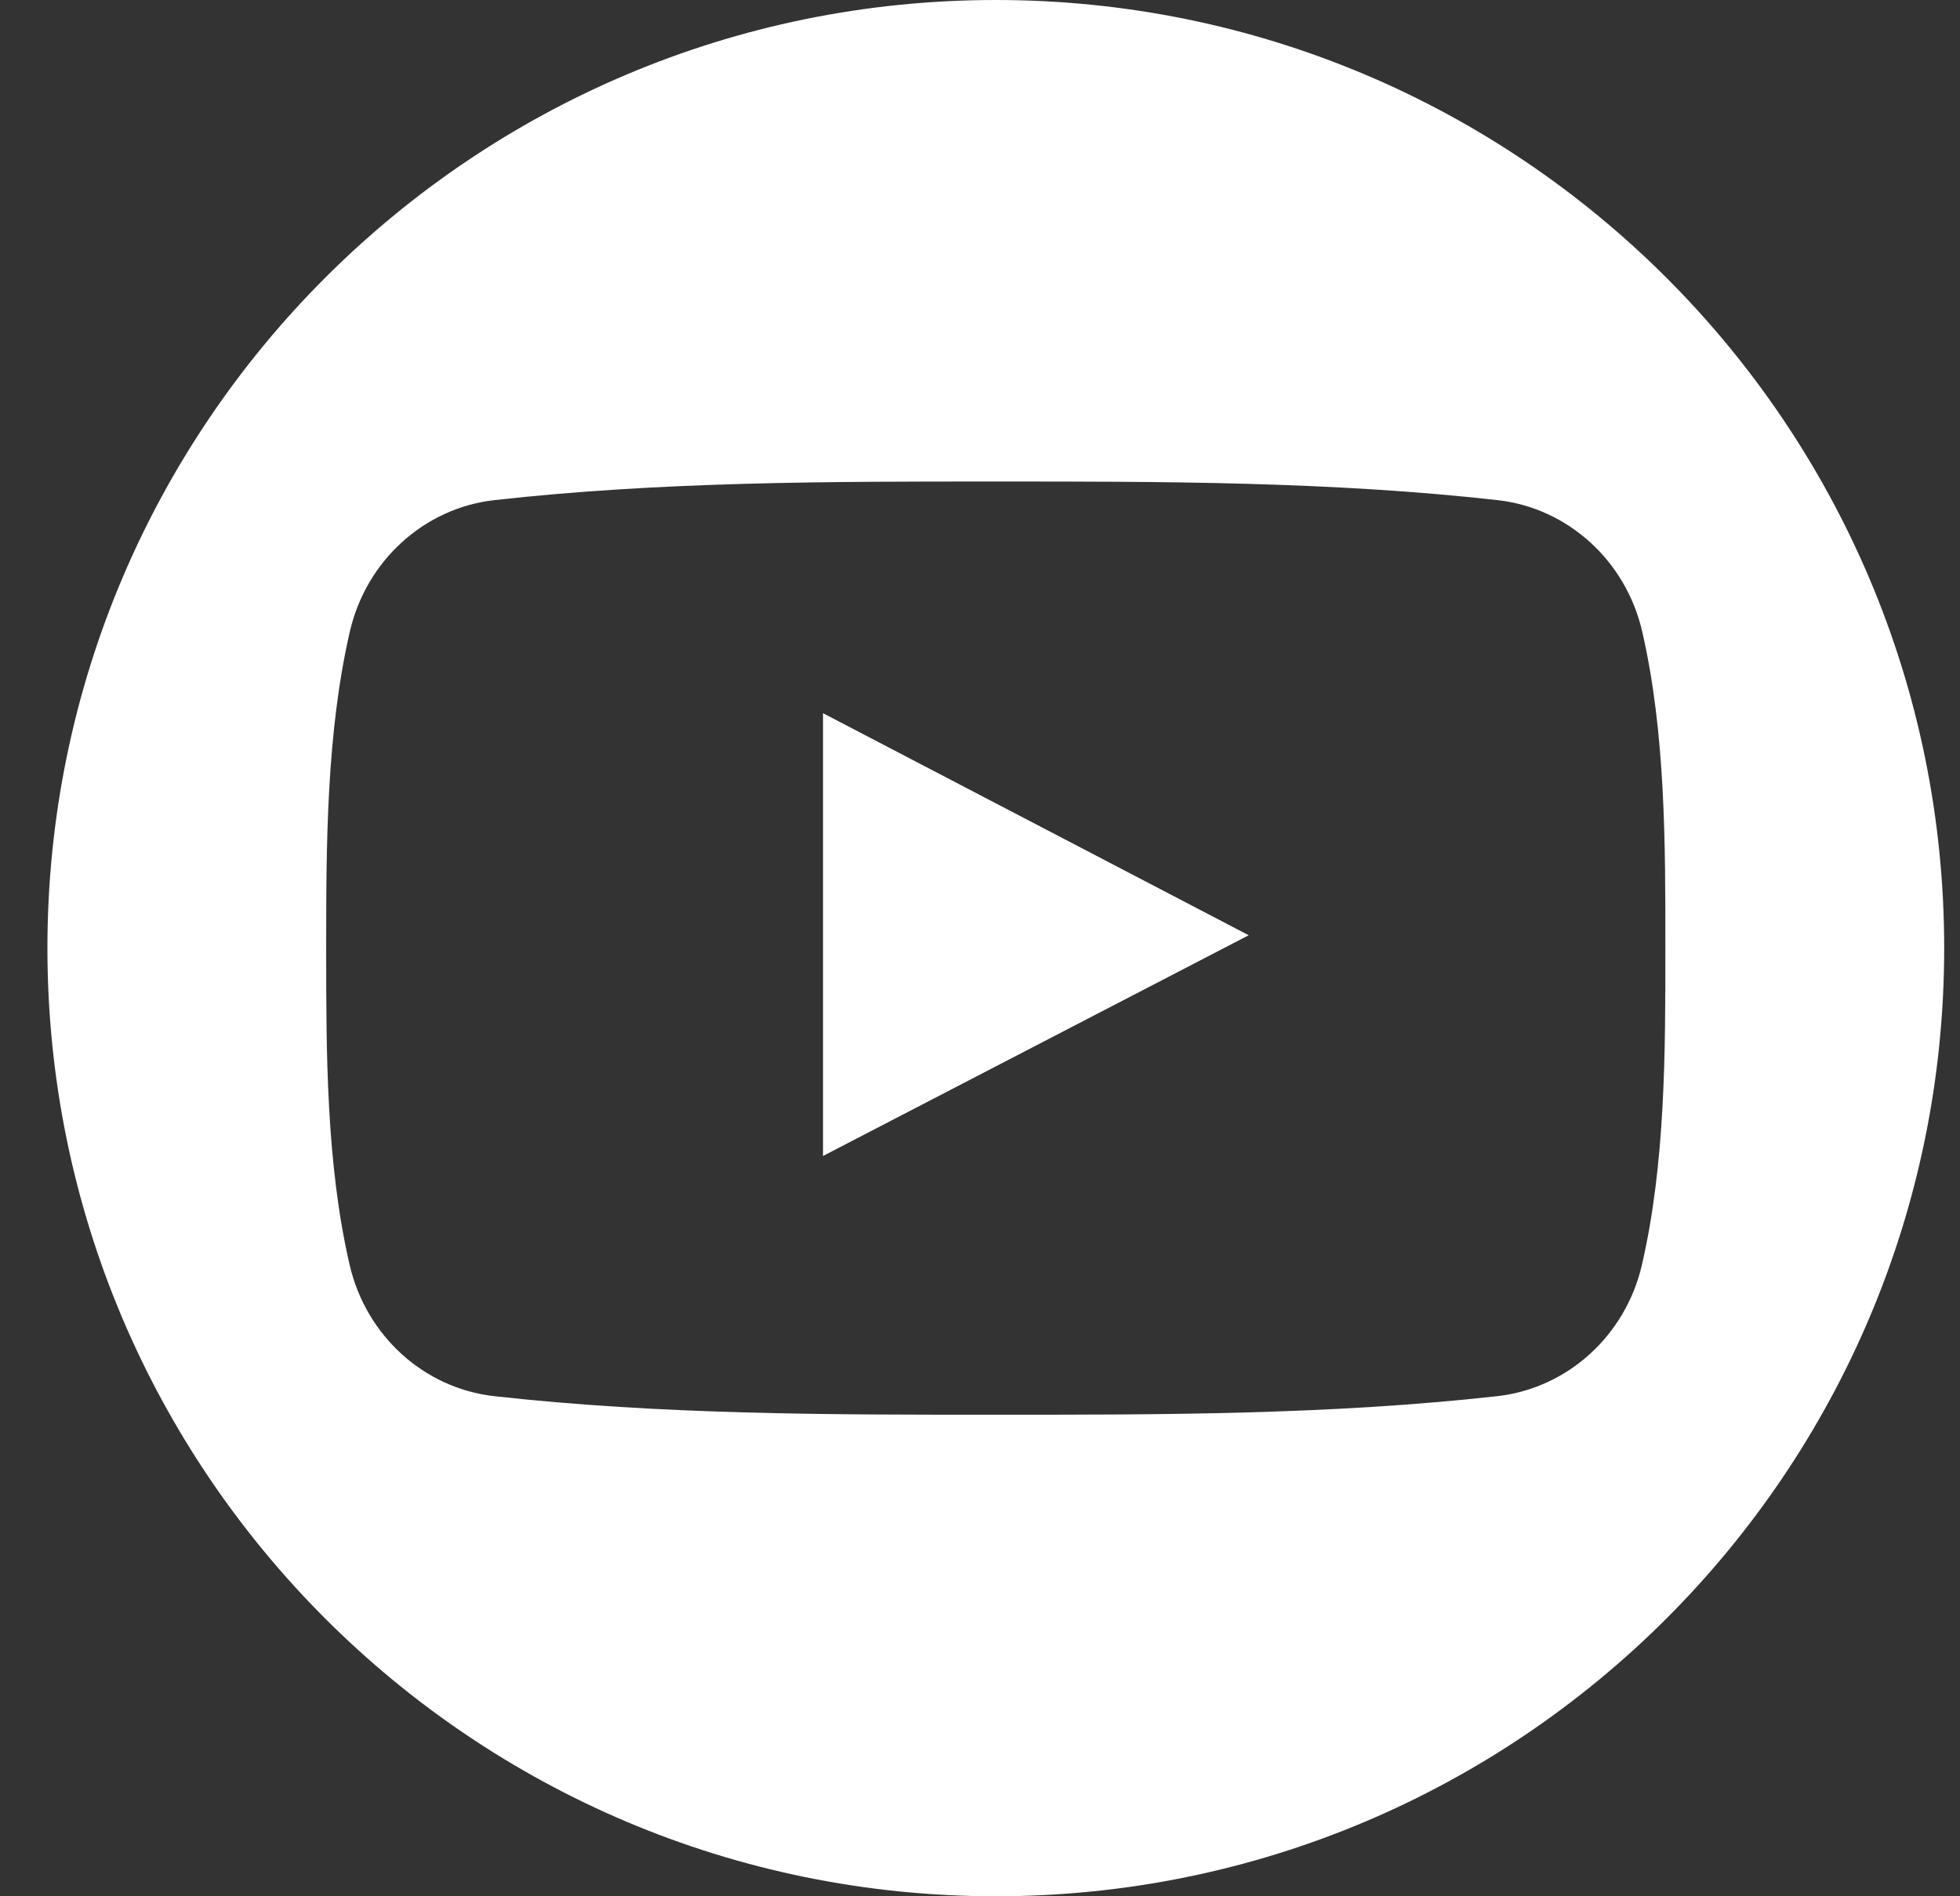
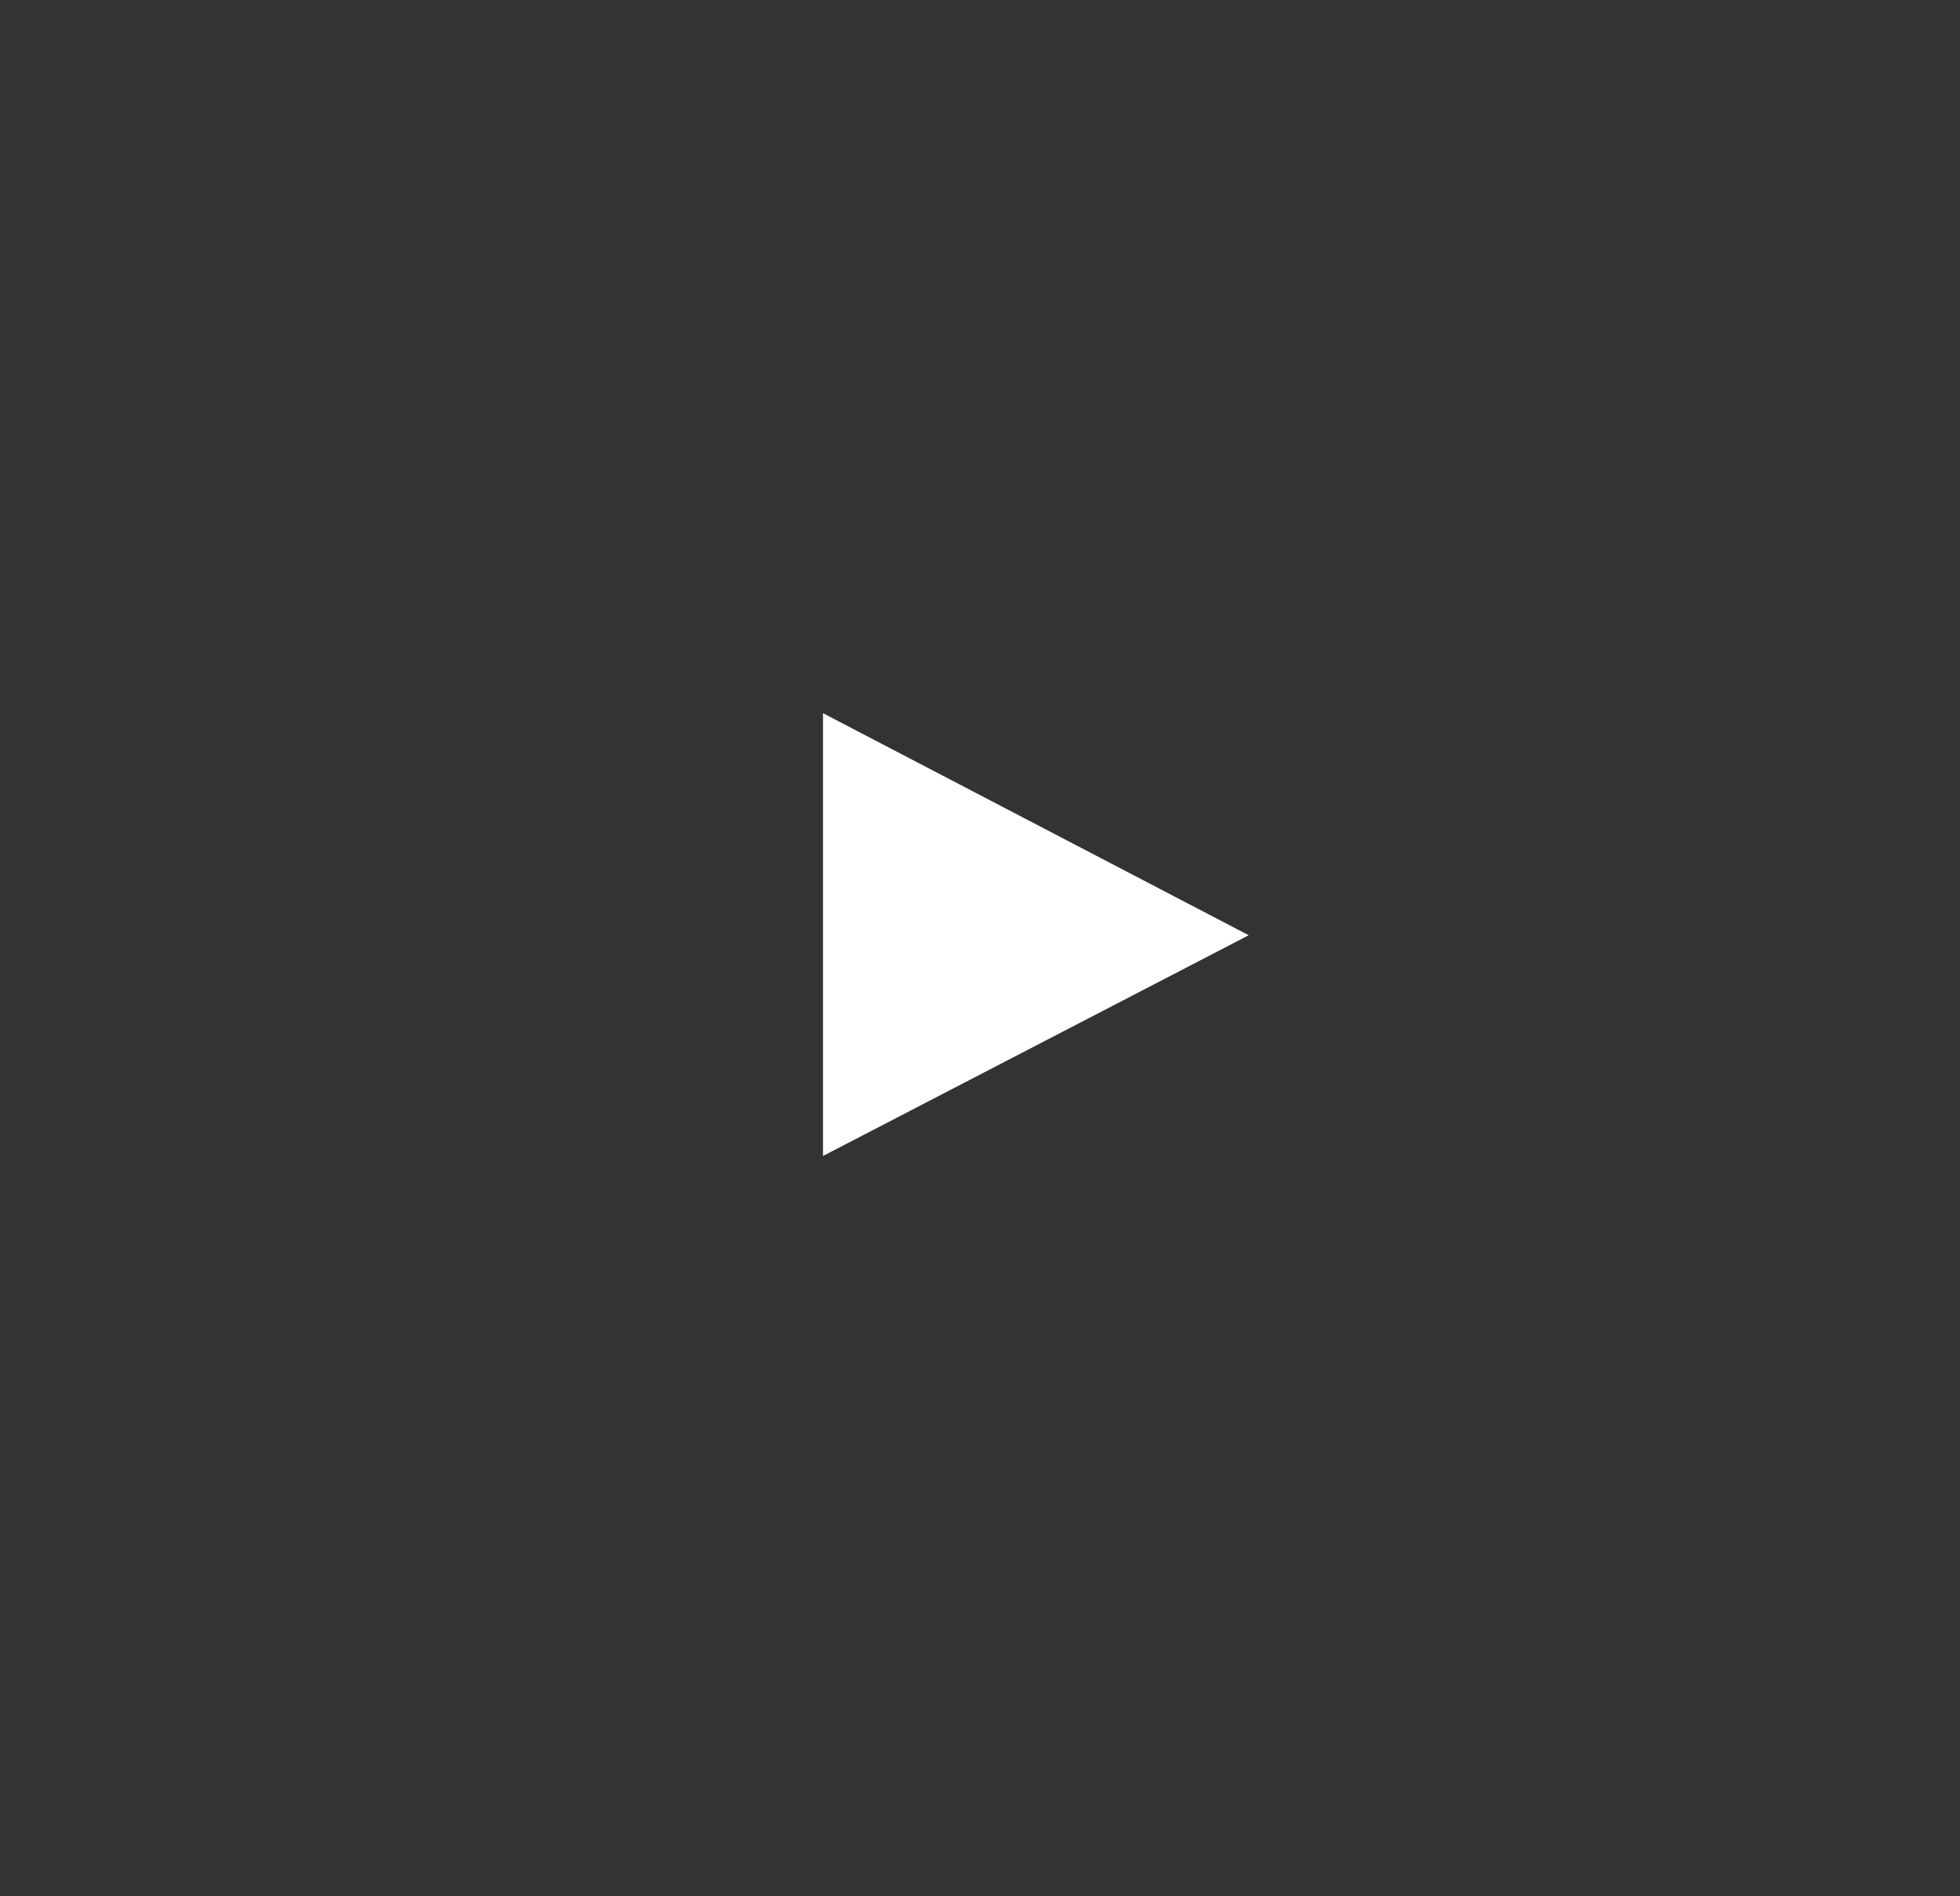
<svg xmlns="http://www.w3.org/2000/svg" width="31" height="30" viewBox="0 0 31 30" fill="none">
  <rect x="0" y="0" width="31" height="30" fill="#333333" stroke="none" />
  <path d="M13.017 18.288C15.267 17.12 17.499 15.964 19.75 14.796C17.492 13.618 15.261 12.455 13.017 11.283C13.017 13.626 13.017 15.945 13.017 18.288Z" fill="white" />
-   <path d="M15.75 0C7.466 0 0.75 6.716 0.75 15C0.75 23.284 7.466 30 15.75 30C24.034 30 30.75 23.284 30.75 15C30.75 6.716 24.034 0 15.75 0ZM25.97 20.007C25.711 21.133 24.789 21.964 23.68 22.088C21.054 22.381 18.396 22.383 15.749 22.381C13.102 22.383 10.444 22.381 7.817 22.088C6.708 21.964 5.788 21.133 5.529 20.007C5.159 18.402 5.159 16.651 5.159 15C5.159 13.348 5.164 11.597 5.533 9.993C5.792 8.867 6.713 8.036 7.821 7.912C10.448 7.618 13.107 7.617 15.754 7.618C18.4 7.617 21.058 7.618 23.684 7.912C24.794 8.036 25.715 8.867 25.974 9.993C26.343 11.597 26.34 13.348 26.34 15C26.34 16.651 26.34 18.403 25.97 20.007Z" fill="white" />
</svg>